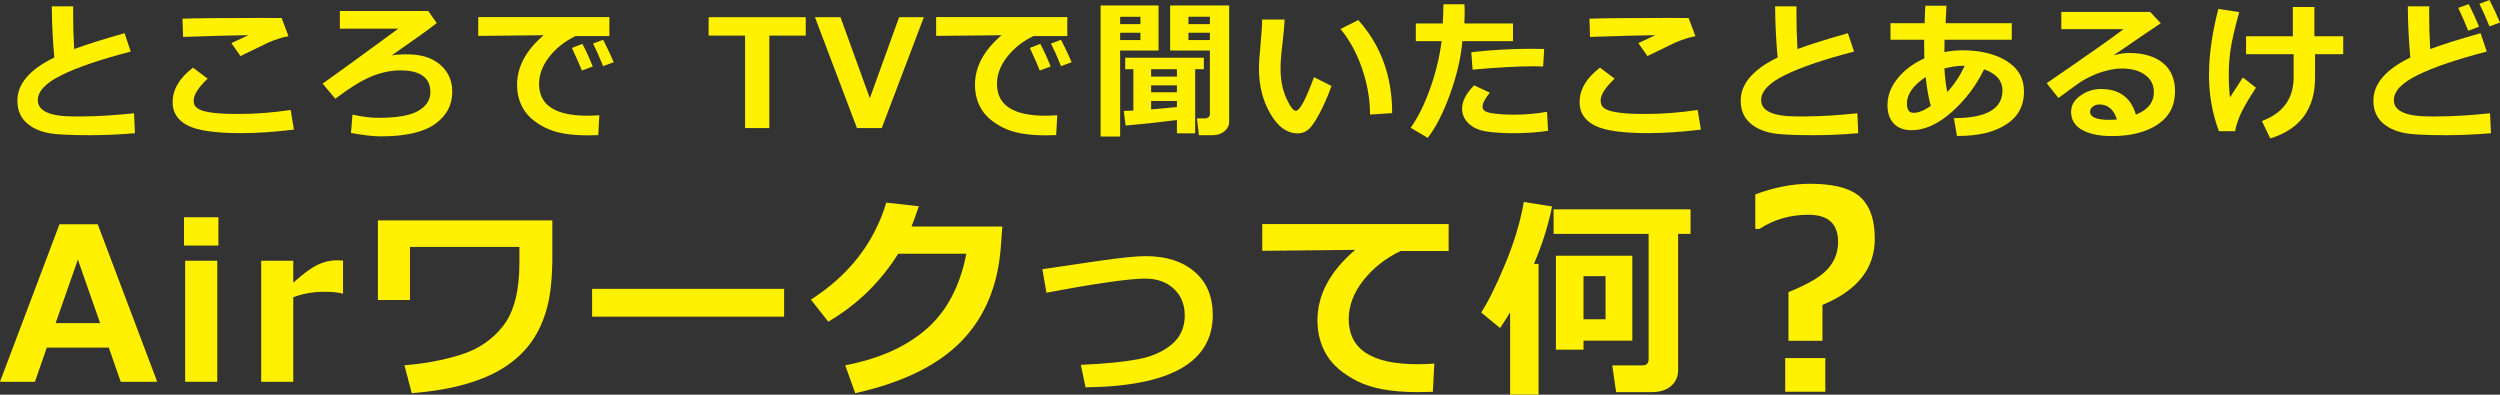
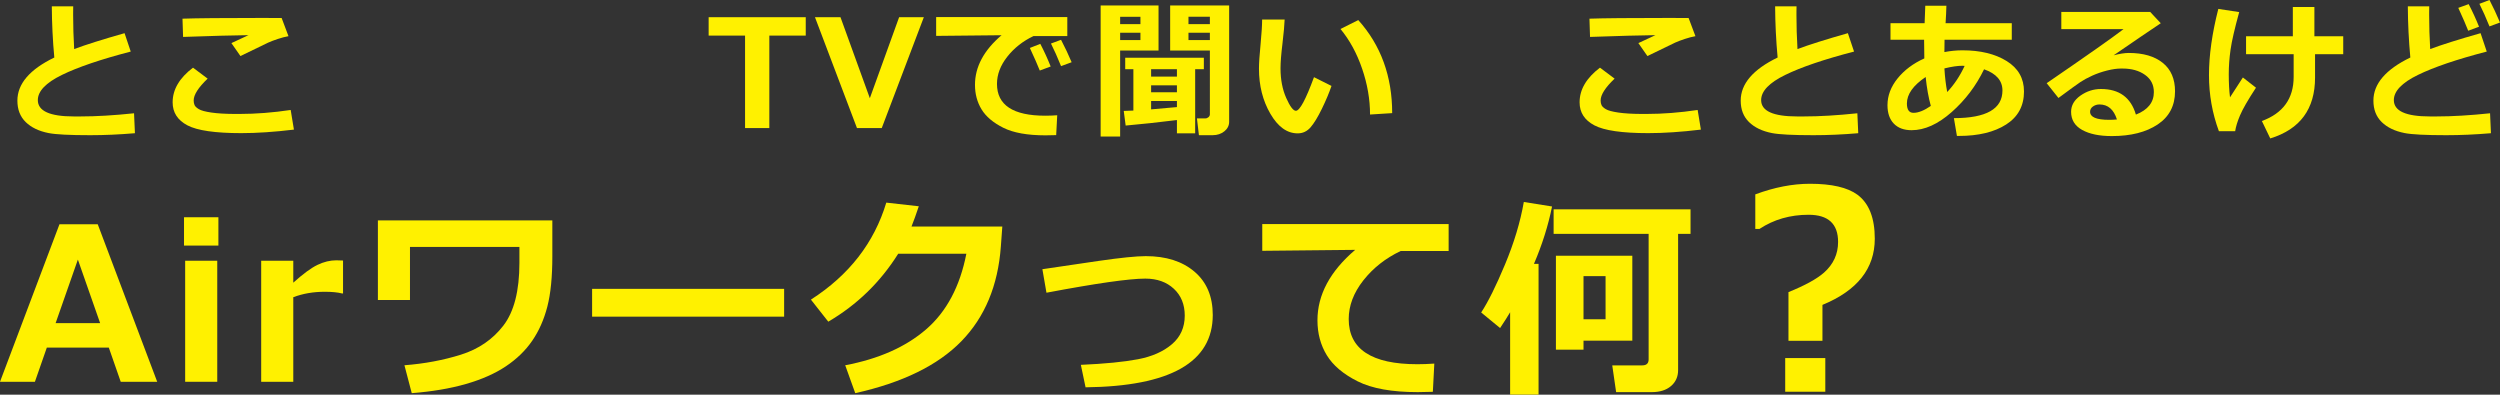
<svg xmlns="http://www.w3.org/2000/svg" width="630.627" height="99.547" viewBox="0 0 630.627 99.547">
  <rect x="0" y="0" width="630.627" height="99.547" fill="#333333" stroke="none" />
  <defs>
    <style>.d{fill:#fff100;}</style>
  </defs>
  <g id="a" />
  <g id="b">
    <g id="c">
      <g>
        <g>
          <path class="d" d="M39.656,96.304h-9.202l-3.006-8.622H11.812l-3.006,8.622H0L15.003,56.568h9.65l15.003,39.735Zm-14.396-14.792l-5.616-16.031-5.616,16.031h11.232Z" />
          <path class="d" d="M55.092,61.947h-8.675v-7.146h8.675v7.146Zm-.29,34.356h-8.095v-30.533h8.095v30.533Z" />
          <path class="d" d="M86.532,74.023h-.264c-1.09-.281-2.549-.422-4.377-.422-2.865,0-5.502,.457-7.91,1.371v21.331h-8.095v-30.533h8.095v5.537c2.479-2.232,4.518-3.73,6.117-4.496,1.599-.764,3.173-1.146,4.72-1.146,.404,0,.976,.018,1.714,.053v8.306Z" />
          <path class="d" d="M139.33,64.61c0,5.238-.422,9.488-1.266,12.748-.844,3.262-2.114,6.127-3.81,8.596-1.697,2.471-3.912,4.619-6.645,6.447-2.733,1.828-6.087,3.313-10.059,4.456-3.973,1.143-8.534,1.916-13.685,2.32l-1.846-7.04c5.062-.387,9.817-1.279,14.265-2.676,4.447-1.398,8.016-3.846,10.705-7.344s4.034-8.763,4.034-15.794v-4.034h-27.606v13.395h-8.095v-20.092h44.007v9.018Z" />
          <path class="d" d="M197.796,79.877h-48.437v-7.014h48.437v7.014Z" />
          <path class="d" d="M252.835,57.148l-.369,5.036c-.721,9.861-4.043,17.829-9.967,23.902-5.924,6.073-14.845,10.437-26.763,13.091l-2.531-7.04c8.473-1.6,15.28-4.623,20.421-9.07s8.521-10.802,10.138-19.063h-17.191c-4.5,7.172-10.38,12.885-17.64,17.139l-4.377-5.563c9.615-6.17,15.952-14.326,19.011-24.469l8.2,.923c-.668,2.004-1.283,3.709-1.846,5.115h22.913Z" />
          <path class="d" d="M273.834,97.701l-1.187-5.669c6.047-.264,10.846-.733,14.396-1.41s6.407-1.938,8.569-3.784,3.243-4.254,3.243-7.225c0-2.812-.919-5.071-2.755-6.776-1.838-1.705-4.232-2.558-7.186-2.558-4.061,0-12.376,1.187-24.943,3.56l-1.028-5.933,14.133-2.083c5.59-.809,9.571-1.213,11.944-1.213,5.133,0,9.232,1.31,12.301,3.929,3.066,2.619,4.601,6.258,4.601,10.916,0,11.918-10.696,18-32.089,18.246Z" />
          <path class="d" d="M361.806,91.716l-.369,7.119c-1.916,.053-3.19,.079-3.823,.079-6.486,0-11.54-.909-15.161-2.729-3.621-1.818-6.214-4.016-7.778-6.592-1.564-2.574-2.347-5.506-2.347-8.793,0-6.434,3.173-12.357,9.519-17.771l-23.44,.237v-6.75h47.013v6.803h-12.103c-3.814,1.811-6.952,4.28-9.413,7.409s-3.691,6.381-3.691,9.756c0,7.594,5.774,11.391,17.323,11.391,1.336,0,2.76-.053,4.271-.158Z" />
          <path class="d" d="M391.505,52.086c-.949,4.764-2.47,9.589-4.562,14.476h1.16v32.985h-7.172v-20.777c-.686,1.16-1.529,2.487-2.531,3.981l-4.772-3.929c1.723-2.602,3.727-6.636,6.012-12.103s3.867-10.723,4.746-15.768l7.119,1.134Zm31.799,41.265c0,1.67-.598,3.015-1.793,4.034s-2.804,1.529-4.825,1.529h-9.018l-.976-6.75h7.594c1.055,0,1.582-.51,1.582-1.529v-31.641h-23.968v-6.196h34.541v6.196h-3.138v34.356Zm-11.549-7.409h-12.313v2.268h-6.961v-23.704h19.274v21.437Zm-6.75-5.405v-10.89h-5.563v10.89h5.563Z" />
          <path class="d" d="M472.916,60.208c0,7.521-4.4,13.088-13.202,16.699v9.053h-8.572v-12.275c4.138-1.669,7.121-3.304,8.95-4.904,2.377-2.103,3.566-4.686,3.566-7.749,0-4.572-2.481-6.858-7.441-6.858-4.642,0-8.768,1.188-12.379,3.566h-1.063v-8.71c4.801-1.783,9.396-2.675,13.785-2.675,5.486,0,9.486,.926,12.002,2.777,2.902,2.172,4.354,5.863,4.354,11.076Zm-12.481,38.611h-10.116v-8.504h10.116v8.504Z" />
        </g>
        <g>
          <path class="d" d="M34.038,33.603c-3.909,.334-7.669,.501-11.281,.501-5.22,0-8.721-.18-10.502-.538-2.449-.482-4.373-1.407-5.771-2.773-1.398-1.367-2.097-3.17-2.097-5.409,0-4.242,3.104-7.867,9.314-10.873-.396-4.268-.606-8.572-.631-12.914h5.399l-.019,1.67v.557c0,2.746,.086,5.598,.26,8.554,2.857-1.076,7.094-2.412,12.71-4.008l1.559,4.639c-7.57,1.967-13.369,3.937-17.395,5.91-4.026,1.973-6.04,4.085-6.04,6.336,0,2.746,3.024,4.119,9.073,4.119h1.726c3.896,0,8.387-.266,13.471-.798l.223,5.028Z" />
          <path class="d" d="M74.142,32.693c-4.923,.594-9.352,.891-13.285,.891-6.568,0-11.096-.656-13.582-1.967s-3.729-3.247-3.729-5.808c0-3.229,1.713-6.142,5.14-8.739l3.692,2.765c-2.351,2.239-3.525,4.076-3.525,5.511,0,.434,.074,.819,.223,1.159,.148,.341,.51,.685,1.085,1.03,.575,.347,1.624,.631,3.145,.854s3.451,.341,5.789,.353h1.354c4.094,0,8.387-.334,12.877-1.002l.816,4.954Zm-1.373-23.564c-.804,.137-1.698,.368-2.681,.696-.983,.327-1.791,.634-2.421,.918-.631,.285-2.969,1.417-7.014,3.396l-2.282-3.266c.47-.197,1.905-.865,4.305-2.004-3.662,.037-9.16,.186-16.495,.445l-.148-4.602c3.513-.123,10.205-.186,20.076-.186,2.276,0,3.921,.007,4.936,.019l1.726,4.583Z" />
-           <path class="d" d="M88.529,33.528l.39-4.602c2.486,.532,4.663,.798,6.531,.798,4.7,0,8.062-.591,10.084-1.772,2.022-1.181,3.034-2.755,3.034-4.722,0-3.648-2.536-5.474-7.607-5.474-2.313,0-4.688,.489-7.125,1.466-2.437,.978-5.523,2.87-9.259,5.678l-3.191-3.804c2.659-1.867,9.018-6.487,19.074-13.86h-14.732V2.783h22.303l2.134,3.043c-1.41,1.15-5.202,3.872-11.374,8.164,.878-.186,2.134-.278,3.767-.278,2.598,0,4.719,.411,6.364,1.234,1.645,.822,2.916,1.927,3.813,3.312,.896,1.386,1.345,3.019,1.345,4.898,0,3.365-1.457,6.08-4.37,8.146s-7.481,3.099-13.703,3.099c-1.88,0-4.373-.291-7.478-.872Z" />
-           <path class="d" d="M151.178,29.075l-.26,5.01c-1.349,.037-2.245,.056-2.69,.056-4.564,0-8.121-.64-10.669-1.921-2.548-1.279-4.373-2.826-5.474-4.639-1.101-1.812-1.651-3.874-1.651-6.188,0-4.527,2.232-8.695,6.698-12.506l-16.495,.167V4.305h33.083v4.787h-8.517c-2.685,1.274-4.893,3.013-6.624,5.214-1.732,2.202-2.598,4.49-2.598,6.865,0,5.344,4.063,8.016,12.19,8.016,.94,0,1.942-.037,3.006-.111Zm-1.651-12.302l-2.746,1.021c-.507-1.286-1.342-3.185-2.505-5.696l2.635-1.039c.965,1.844,1.837,3.748,2.616,5.715Zm5.288-1.076l-2.672,.983c-.866-2.152-1.713-4.051-2.542-5.696l2.542-.946c1.014,1.942,1.905,3.829,2.672,5.659Z" />
          <path class="d" d="M203.25,8.98h-9.185v23.323h-6.123V8.98h-9.185V4.342h24.492v4.639Z" />
          <path class="d" d="M233.037,4.342l-10.613,27.962h-6.253l-10.595-27.962h6.438l7.403,20.429,7.385-20.429h6.234Z" />
          <path class="d" d="M266.684,29.075l-.26,5.01c-1.349,.037-2.245,.056-2.69,.056-4.564,0-8.121-.64-10.668-1.921-2.548-1.279-4.373-2.826-5.474-4.639-1.101-1.812-1.651-3.874-1.651-6.188,0-4.527,2.232-8.695,6.698-12.506l-16.495,.167V4.305h33.083v4.787h-8.516c-2.685,1.274-4.893,3.013-6.624,5.214-1.732,2.202-2.598,4.49-2.598,6.865,0,5.344,4.063,8.016,12.19,8.016,.94,0,1.942-.037,3.006-.111Zm-1.651-12.302l-2.746,1.021c-.507-1.286-1.342-3.185-2.504-5.696l2.634-1.039c.965,1.844,1.837,3.748,2.616,5.715Zm5.288-1.076l-2.672,.983c-.866-2.152-1.713-4.051-2.542-5.696l2.542-.946c1.015,1.942,1.905,3.829,2.672,5.659Z" />
          <path class="d" d="M292.241,12.747h-9.686v21.69h-4.917V1.373h14.603V12.747Zm-4.564-6.661v-1.855h-5.121v1.855h5.121Zm0,4.026v-1.855h-5.121v1.855h5.121Zm9.203,20.169c-4.688,.582-8.999,1.046-12.933,1.392l-.482-3.692c.568-.012,1.379-.043,2.431-.093v-10.428h-2.06v-2.895h19.835v2.895h-2.189v16.18h-4.602v-3.358Zm-6.513-12.821v1.855h6.513v-1.855h-6.513Zm0,4.063v1.744h6.513v-1.744h-6.513Zm0,6.067c2.375-.186,4.546-.377,6.513-.575v-1.54h-6.513v2.115Zm19.687,3.117c0,.965-.405,1.771-1.215,2.422-.811,.648-1.785,.974-2.923,.974h-3.488l-.501-4.23h2.097c.297,0,.565-.103,.808-.306,.24-.205,.361-.455,.361-.752V12.747h-10.02V1.373h14.881V30.708Zm-10.261-24.622h5.399v-1.855h-5.399v1.855Zm5.399,2.171h-5.399v1.855h5.399v-1.855Z" />
          <path class="d" d="M335.871,21.672c-.582,1.72-1.389,3.64-2.421,5.761-1.033,2.122-1.989,3.687-2.867,4.695-.879,1.008-1.961,1.512-3.247,1.512-2.672,0-4.967-1.648-6.884-4.945-1.918-3.296-2.876-7.084-2.876-11.364,0-1.397,.136-3.47,.408-6.216,.26-2.758,.39-4.824,.39-6.197h5.678c-.037,1.25-.223,3.297-.557,6.142-.322,2.635-.482,4.688-.482,6.16,0,2.846,.479,5.344,1.438,7.496,.959,2.152,1.772,3.229,2.44,3.229,.965,0,2.486-2.826,4.564-8.479l4.416,2.208Zm15.308,6.865l-5.585,.353c0-3.822-.668-7.682-2.004-11.578s-3.154-7.229-5.455-10.001l4.49-2.245c5.702,6.346,8.554,14.17,8.554,23.472Z" />
-           <path class="d" d="M369.406,1.076c.037,.458,.056,1.25,.056,2.375,0,.842-.025,1.664-.074,2.468h12.265v4.453h-12.766c-.347,4.107-1.373,8.535-3.08,13.285s-3.594,8.455-5.659,11.114l-4.305-2.542c1.88-2.646,3.537-6.009,4.973-10.084,1.435-4.076,2.375-8,2.82-11.773h-6.494V5.919h6.81c.099-1.991,.148-3.605,.148-4.843h5.307Zm21.097,31.914c-2.586,.408-5.518,.612-8.795,.612-2.549,0-4.784-.146-6.708-.436-1.923-.291-3.436-.962-4.536-2.014-1.102-1.051-1.651-2.294-1.651-3.729,0-1.904,1.014-3.871,3.043-5.9l3.952,1.855c-1.225,1.497-1.837,2.697-1.837,3.6,0,.445,.223,.805,.668,1.076,.445,.272,1.342,.485,2.69,.64,1.348,.155,2.876,.232,4.583,.232,2.82,0,5.597-.241,8.331-.724l.26,4.787Zm-.983-20.633l-.26,4.416c-.705-.037-1.441-.056-2.208-.056-4.193,0-9.389,.285-15.586,.854l-.334-4.416c5.133-.568,10.285-.854,15.456-.854,1.188,0,2.164,.019,2.932,.056Z" />
          <path class="d" d="M429.049,32.693c-4.924,.594-9.352,.891-13.285,.891-6.568,0-11.096-.656-13.582-1.967s-3.729-3.247-3.729-5.808c0-3.229,1.713-6.142,5.14-8.739l3.692,2.765c-2.351,2.239-3.525,4.076-3.525,5.511,0,.434,.074,.819,.223,1.159,.148,.341,.511,.685,1.085,1.03,.576,.347,1.624,.631,3.146,.854s3.451,.341,5.789,.353h1.354c4.094,0,8.387-.334,12.877-1.002l.816,4.954Zm-1.373-23.564c-.805,.137-1.697,.368-2.682,.696-.982,.327-1.79,.634-2.421,.918-.631,.285-2.969,1.417-7.014,3.396l-2.282-3.266c.47-.197,1.904-.865,4.305-2.004-3.662,.037-9.16,.186-16.495,.445l-.148-4.602c3.513-.123,10.205-.186,20.076-.186,2.275,0,3.921,.007,4.936,.019l1.726,4.583Z" />
          <path class="d" d="M468.745,33.603c-3.909,.334-7.67,.501-11.281,.501-5.221,0-8.721-.18-10.502-.538-2.449-.482-4.373-1.407-5.771-2.773-1.398-1.367-2.097-3.17-2.097-5.409,0-4.242,3.104-7.867,9.314-10.873-.396-4.268-.606-8.572-.631-12.914h5.399l-.019,1.67v.557c0,2.746,.086,5.598,.26,8.554,2.857-1.076,7.094-2.412,12.71-4.008l1.559,4.639c-7.57,1.967-13.369,3.937-17.395,5.91-4.027,1.973-6.04,4.085-6.04,6.336,0,2.746,3.024,4.119,9.073,4.119h1.726c3.896,0,8.387-.266,13.471-.798l.223,5.028Z" />
          <path class="d" d="M493.634,34.289l-.761-4.49c8.164,0,12.246-2.325,12.246-6.977,0-2.474-1.547-4.255-4.639-5.344-2.004,4.156-4.729,7.756-8.173,10.799-3.445,3.043-6.813,4.564-10.104,4.564-1.93,0-3.427-.554-4.49-1.661-1.064-1.106-1.596-2.655-1.596-4.647,0-2.399,.851-4.65,2.551-6.754,1.701-2.103,3.949-3.785,6.745-5.047-.037-1.063-.056-2.635-.056-4.713h-8.479V5.845h8.609c.049-.965,.104-2.431,.167-4.397h5.325c-.025,1.237-.093,2.703-.204,4.397h16.699v4.175h-16.959c-.025,1.287-.037,2.326-.037,3.117,1.521-.297,3.043-.445,4.564-.445,4.515,0,8.229,.903,11.143,2.709,2.912,1.807,4.369,4.367,4.369,7.682,0,3.625-1.5,6.398-4.5,8.321-2.999,1.924-6.979,2.886-11.939,2.886h-.482Zm-7.886-14.862c-3.154,2.115-4.731,4.342-4.731,6.68,0,1.571,.557,2.356,1.67,2.356,1.225,0,2.678-.581,4.36-1.744-.582-2.127-1.015-4.558-1.299-7.292Zm9.834-2.802c-.137-.024-.322-.037-.557-.037-1.2,0-2.716,.223-4.546,.668,.123,2.141,.358,4.126,.705,5.956,1.744-1.843,3.21-4.038,4.397-6.587Z" />
          <path class="d" d="M538.785,28.908c3.018-1.188,4.527-3.08,4.527-5.678,0-1.843-.745-3.294-2.235-4.351-1.491-1.059-3.368-1.587-5.632-1.587h-.464c-.99,0-2.149,.167-3.479,.501-1.33,.334-2.58,.768-3.748,1.299-1.17,.532-2.152,1.064-2.951,1.596-.797,.532-2.65,1.874-5.557,4.026l-2.969-3.729c10.105-6.927,16.569-11.473,19.39-13.638h-15.697V3.006h22.414l2.672,2.857c-2.66,1.77-6.624,4.466-11.894,8.09,1.521-.396,2.795-.594,3.822-.594,3.648,0,6.506,.832,8.572,2.495,2.065,1.664,3.099,4.055,3.099,7.172,0,3.637-1.463,6.43-4.388,8.377-2.926,1.949-6.776,2.923-11.551,2.923-3.154,0-5.656-.52-7.506-1.559-1.849-1.039-2.773-2.561-2.773-4.564,0-1.62,.789-2.984,2.365-4.091,1.578-1.107,3.3-1.661,5.168-1.661,4.613,0,7.552,2.152,8.813,6.457Zm-4.787,1.225c-.805-2.523-2.271-3.785-4.397-3.785-.619,0-1.169,.17-1.651,.511-.482,.34-.724,.782-.724,1.326,0,1.361,1.596,2.041,4.787,2.041,.705,0,1.366-.03,1.985-.093Z" />
          <path class="d" d="M569.073,22.117c-2.017,3.08-3.355,5.402-4.017,6.968-.662,1.564-1.074,2.903-1.234,4.017h-4.101c-1.67-4.515-2.505-9.233-2.505-14.157,0-4.984,.785-10.551,2.356-16.699l5.27,.798c-1.15,4.169-1.877,7.323-2.181,9.463-.303,2.141-.454,4.2-.454,6.179,0,2.252,.104,4.206,.315,5.863,.705-1.125,1.787-2.795,3.247-5.01l3.303,2.579Zm3.6,12.803l-2.115-4.397c5.344-1.954,8.016-5.665,8.016-11.133v-5.715h-12.005v-4.527h11.801V1.763h5.437v7.385h7.273v4.527h-7.106v5.9c0,7.917-3.767,13.031-11.3,15.345Z" />
          <path class="d" d="M628.345,33.603c-3.909,.334-7.67,.501-11.281,.501-5.221,0-8.721-.18-10.502-.538-2.449-.482-4.373-1.407-5.771-2.773-1.398-1.367-2.097-3.17-2.097-5.409,0-4.242,3.104-7.867,9.314-10.873-.396-4.268-.606-8.572-.631-12.914h5.399l-.019,1.67v.557c0,2.746,.086,5.598,.26,8.554,2.857-1.076,7.094-2.412,12.71-4.008l1.559,4.639c-7.57,1.967-13.369,3.937-17.395,5.91-4.027,1.973-6.04,4.085-6.04,6.336,0,2.746,3.024,4.119,9.073,4.119h1.726c3.896,0,8.387-.266,13.471-.798l.223,5.028Zm-3.006-26.867l-2.728,1.021c-.508-1.311-1.343-3.234-2.505-5.771l2.616-.946c.977,1.881,1.849,3.779,2.616,5.696Zm5.288-1.058l-2.653,.983c-.866-2.152-1.714-4.051-2.542-5.696l2.542-.965c.915,1.757,1.8,3.649,2.653,5.678Z" />
        </g>
      </g>
    </g>
  </g>
</svg>